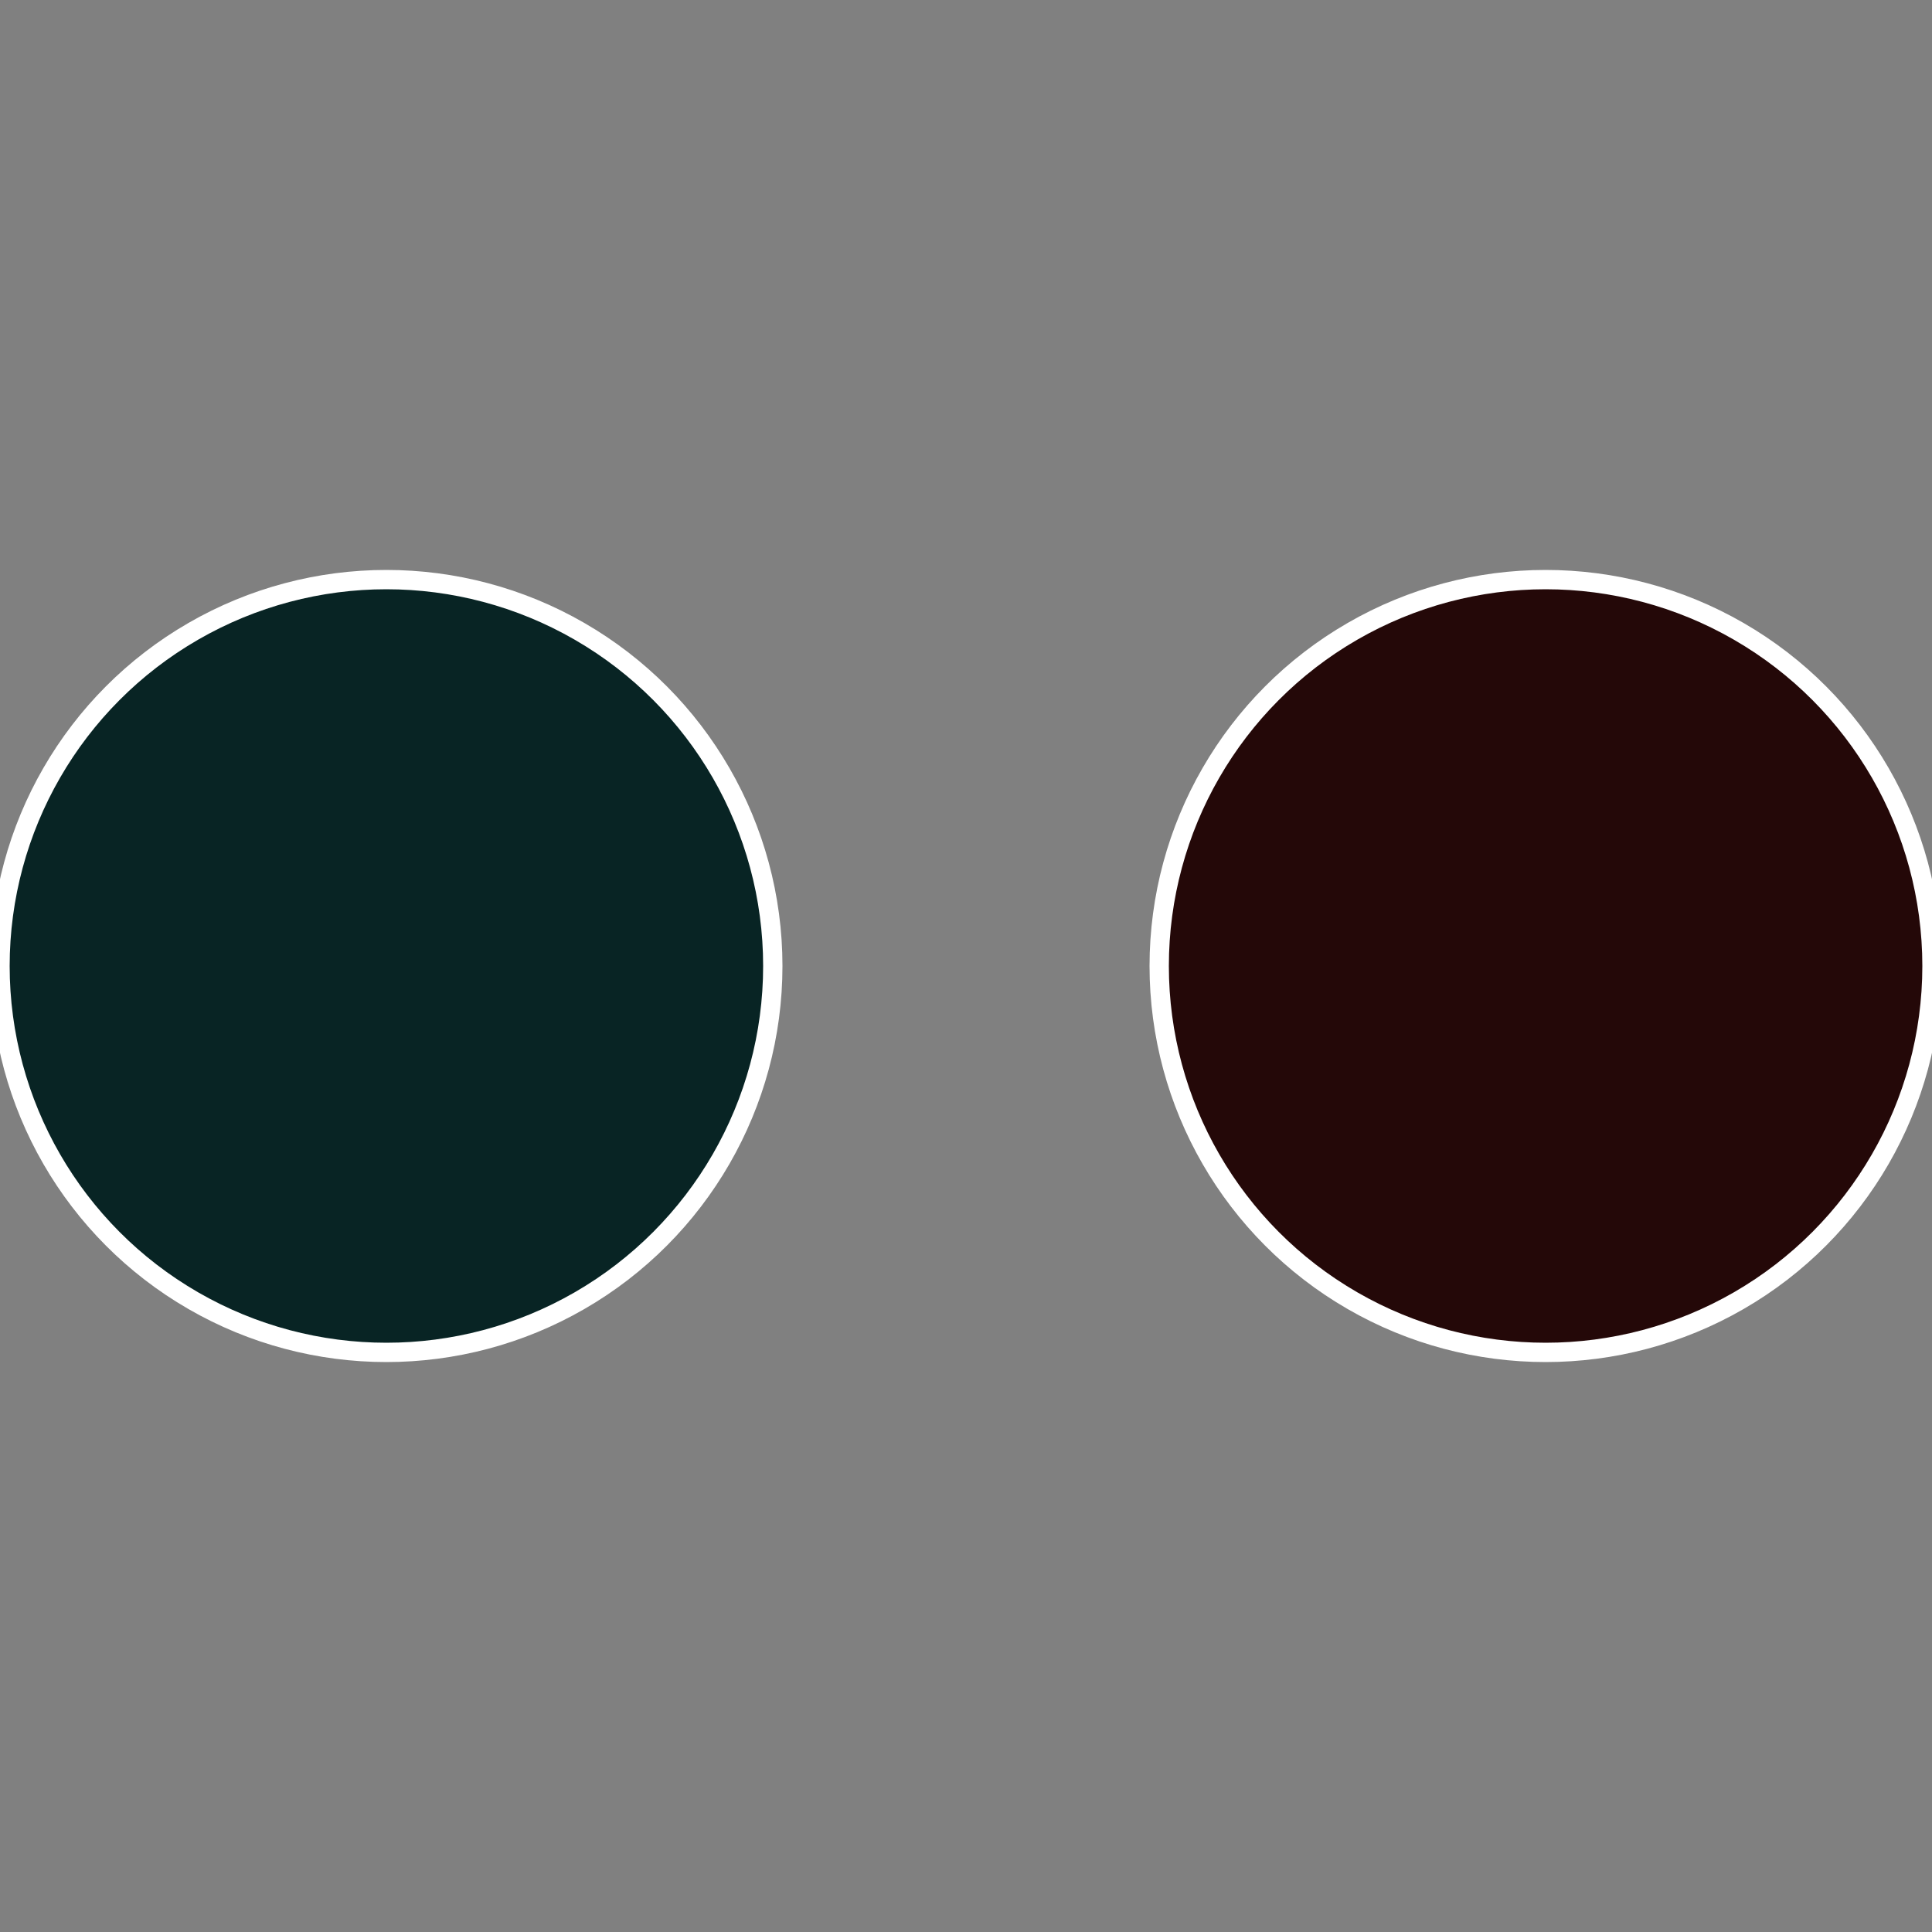
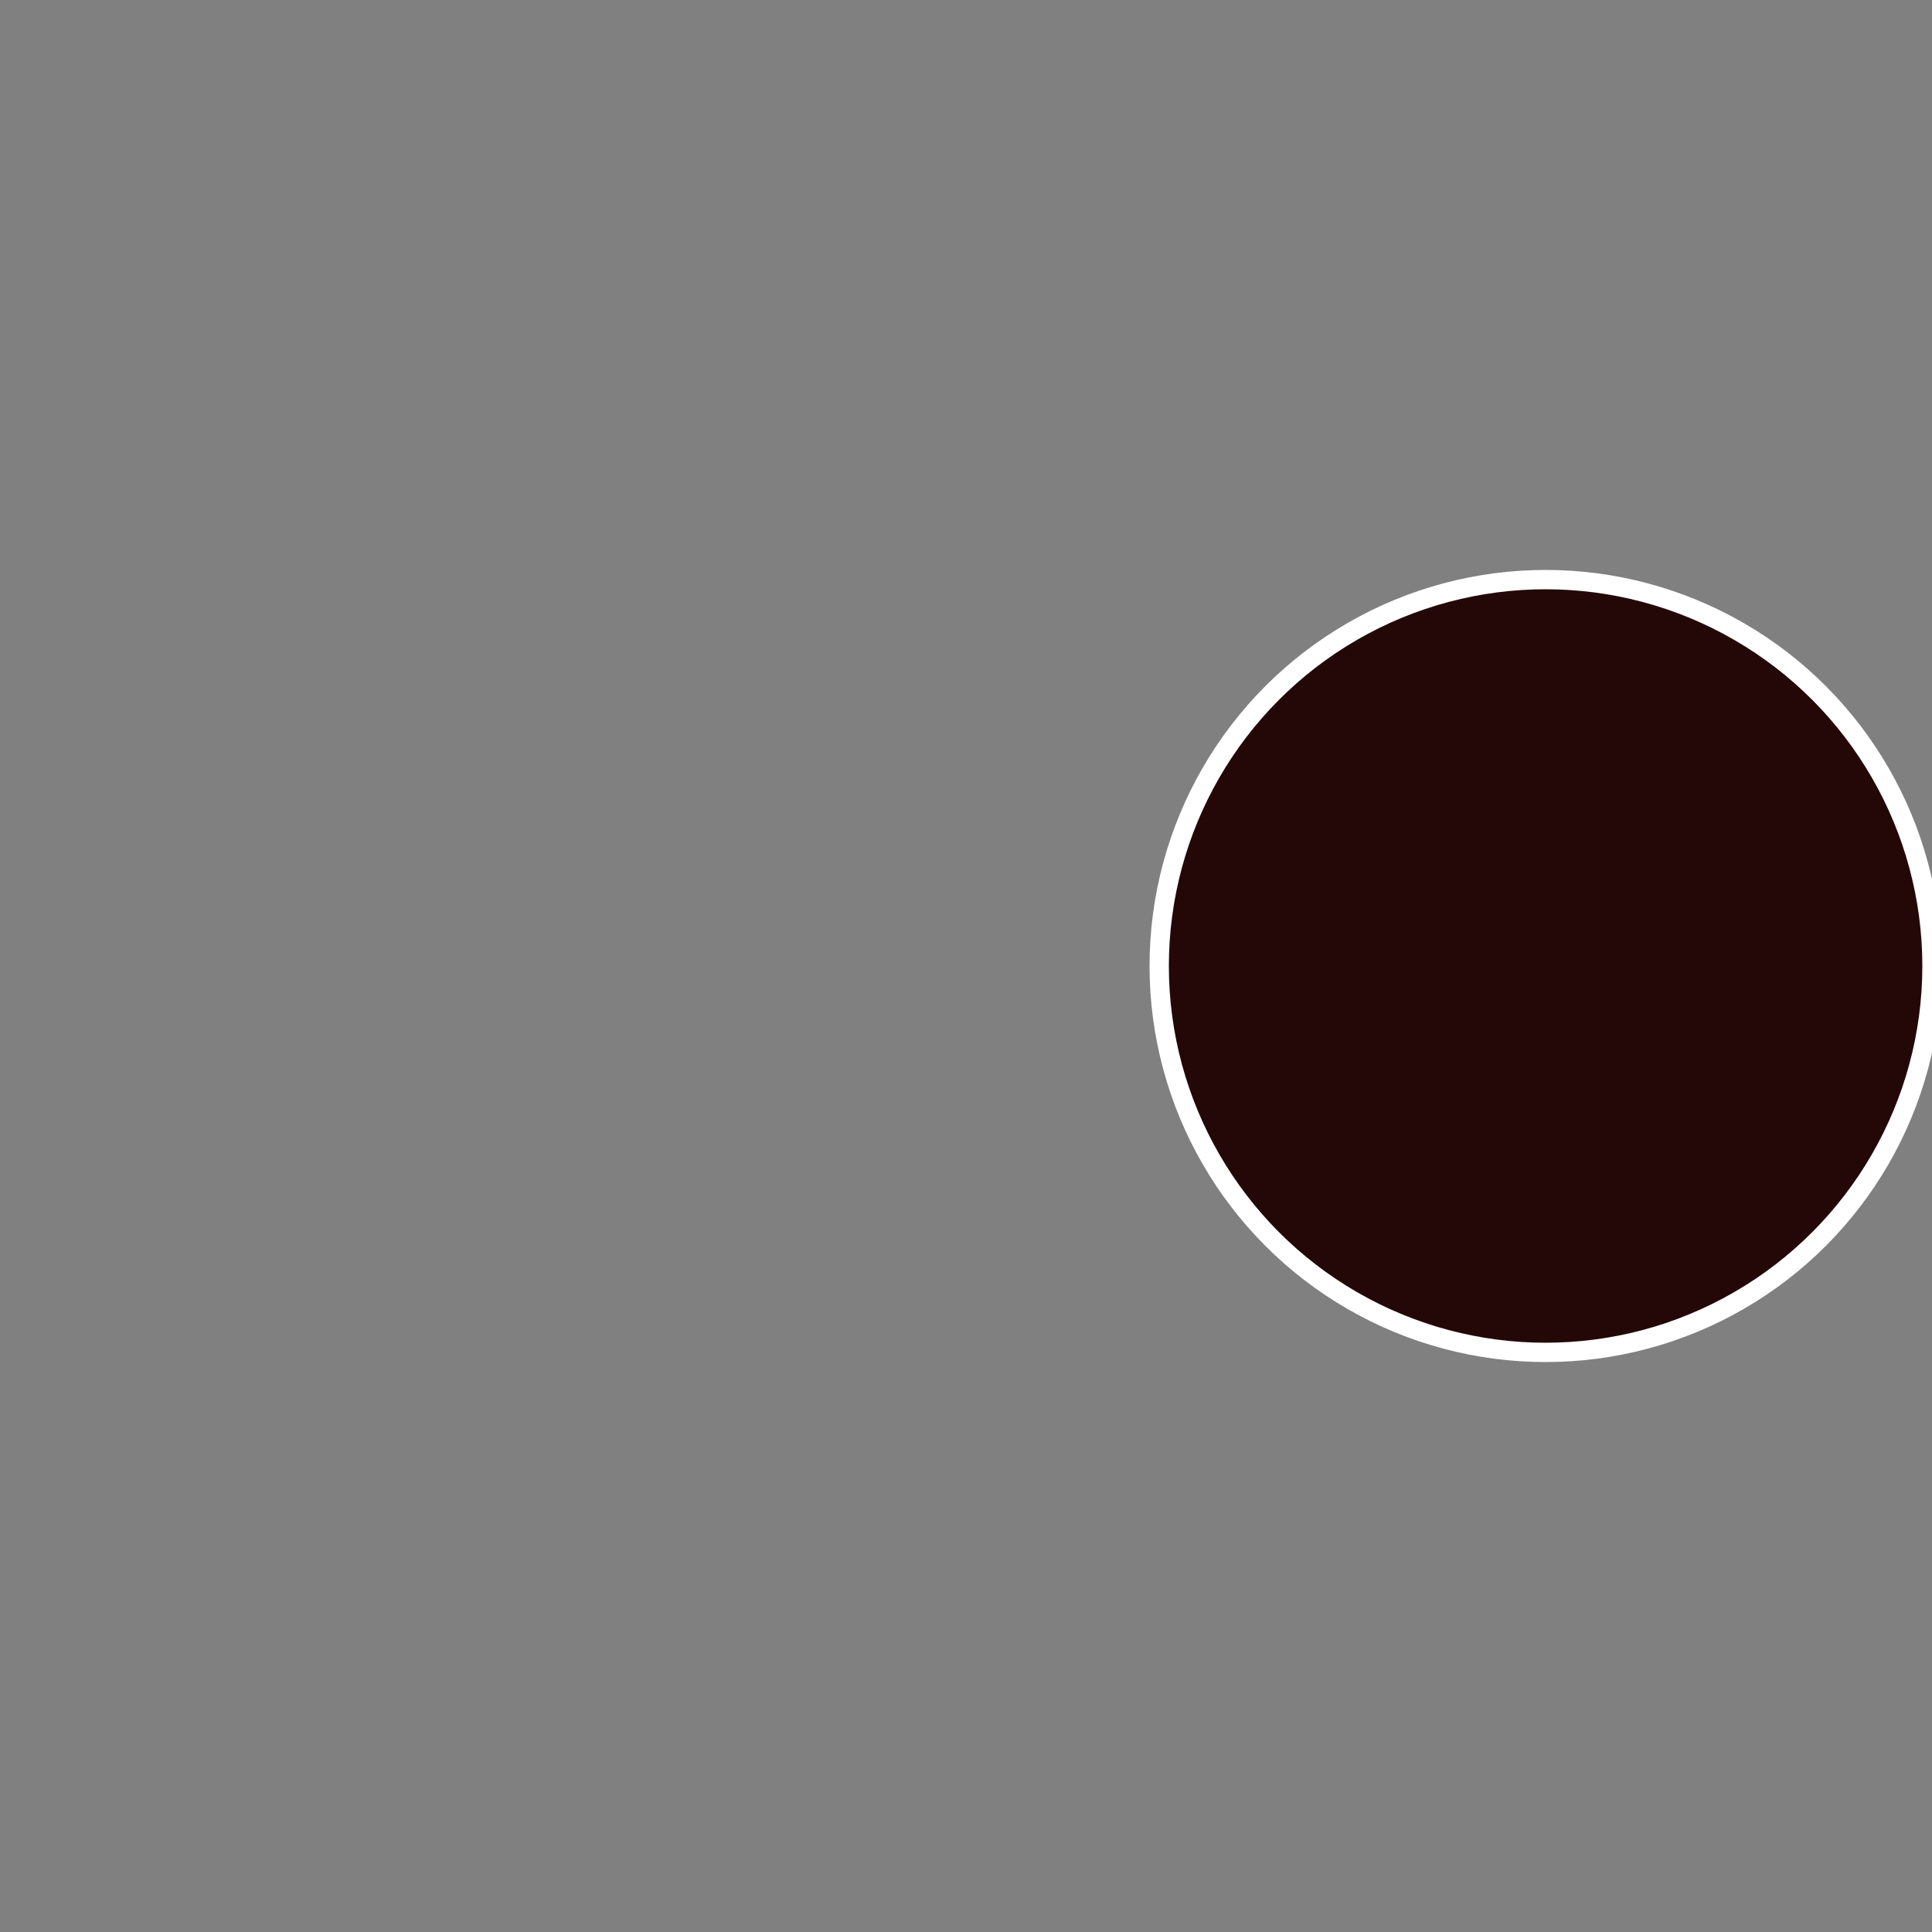
<svg xmlns="http://www.w3.org/2000/svg" width="500" height="500" viewBox="-1 -1 2 2">
  <rect x="-1" y="-1" width="2" height="2" fill="#808080" stroke="none" />
  <circle cx="0.6" cy="0" r="0.4" fill="#240808" stroke="#fff" stroke-width="1%" />
-   <circle cx="-0.6" cy="7.3478807948841E-17" r="0.4" fill="#082424" stroke="#fff" stroke-width="1%" />
</svg>